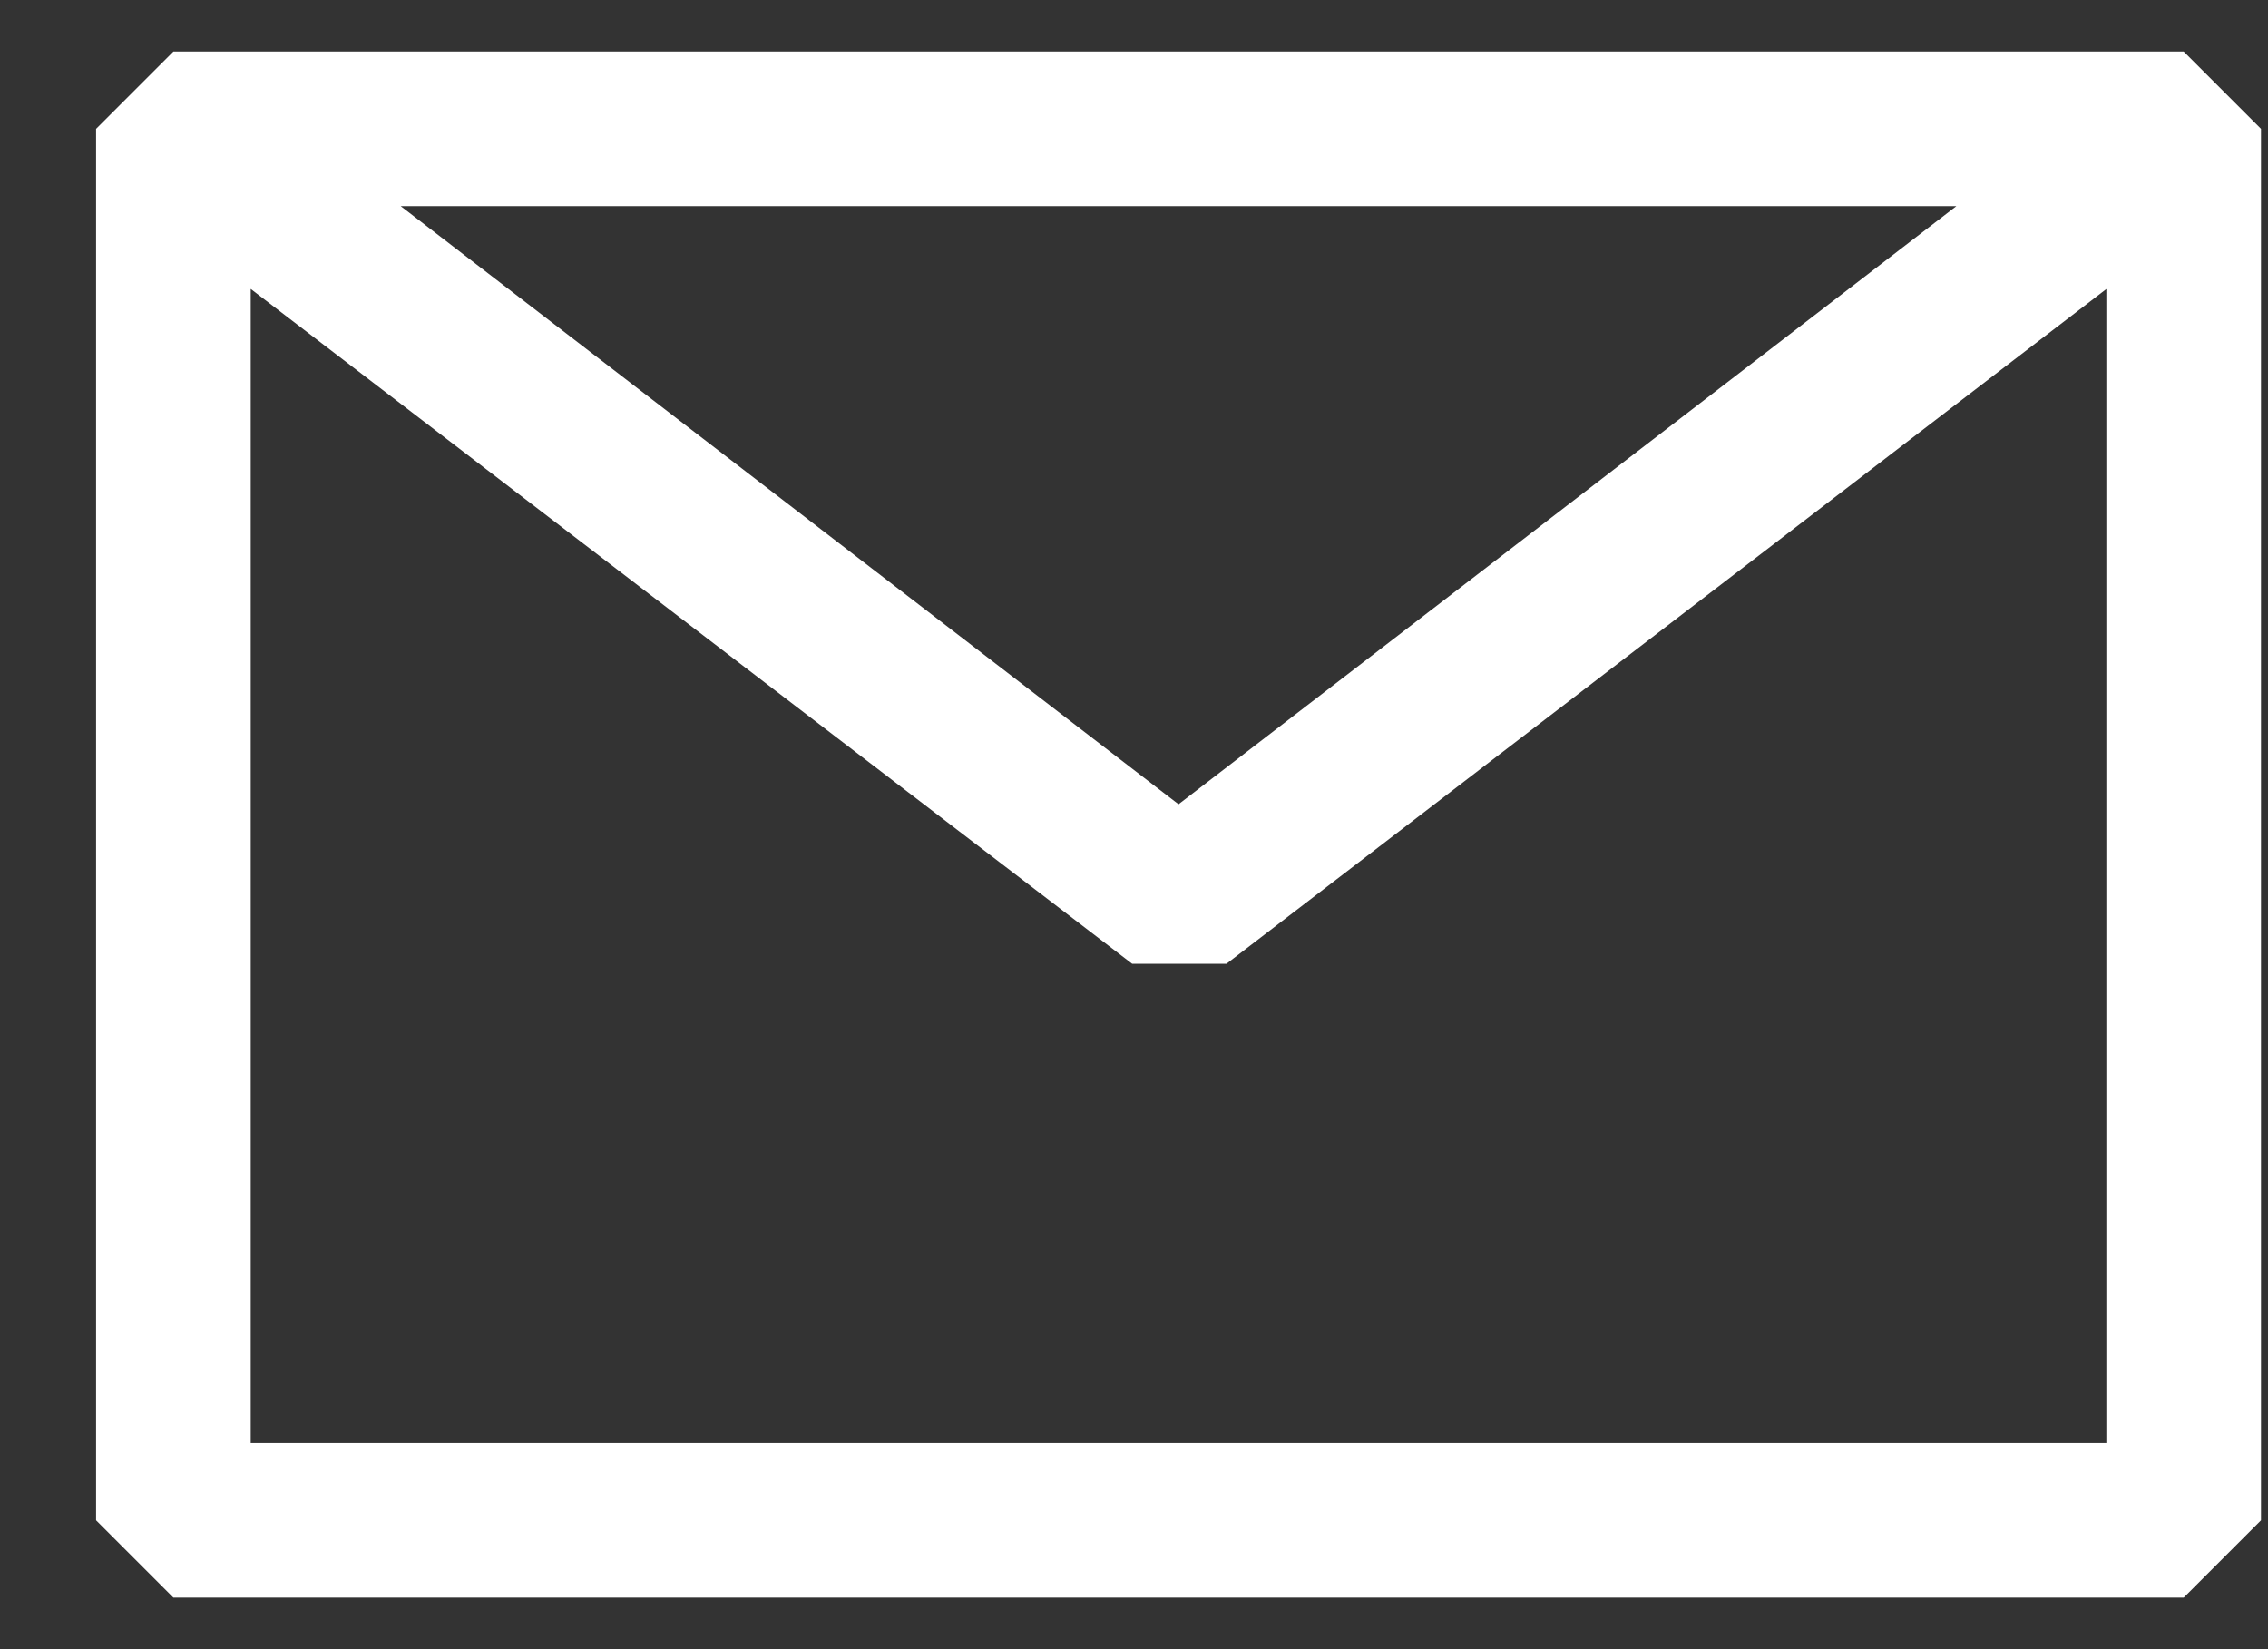
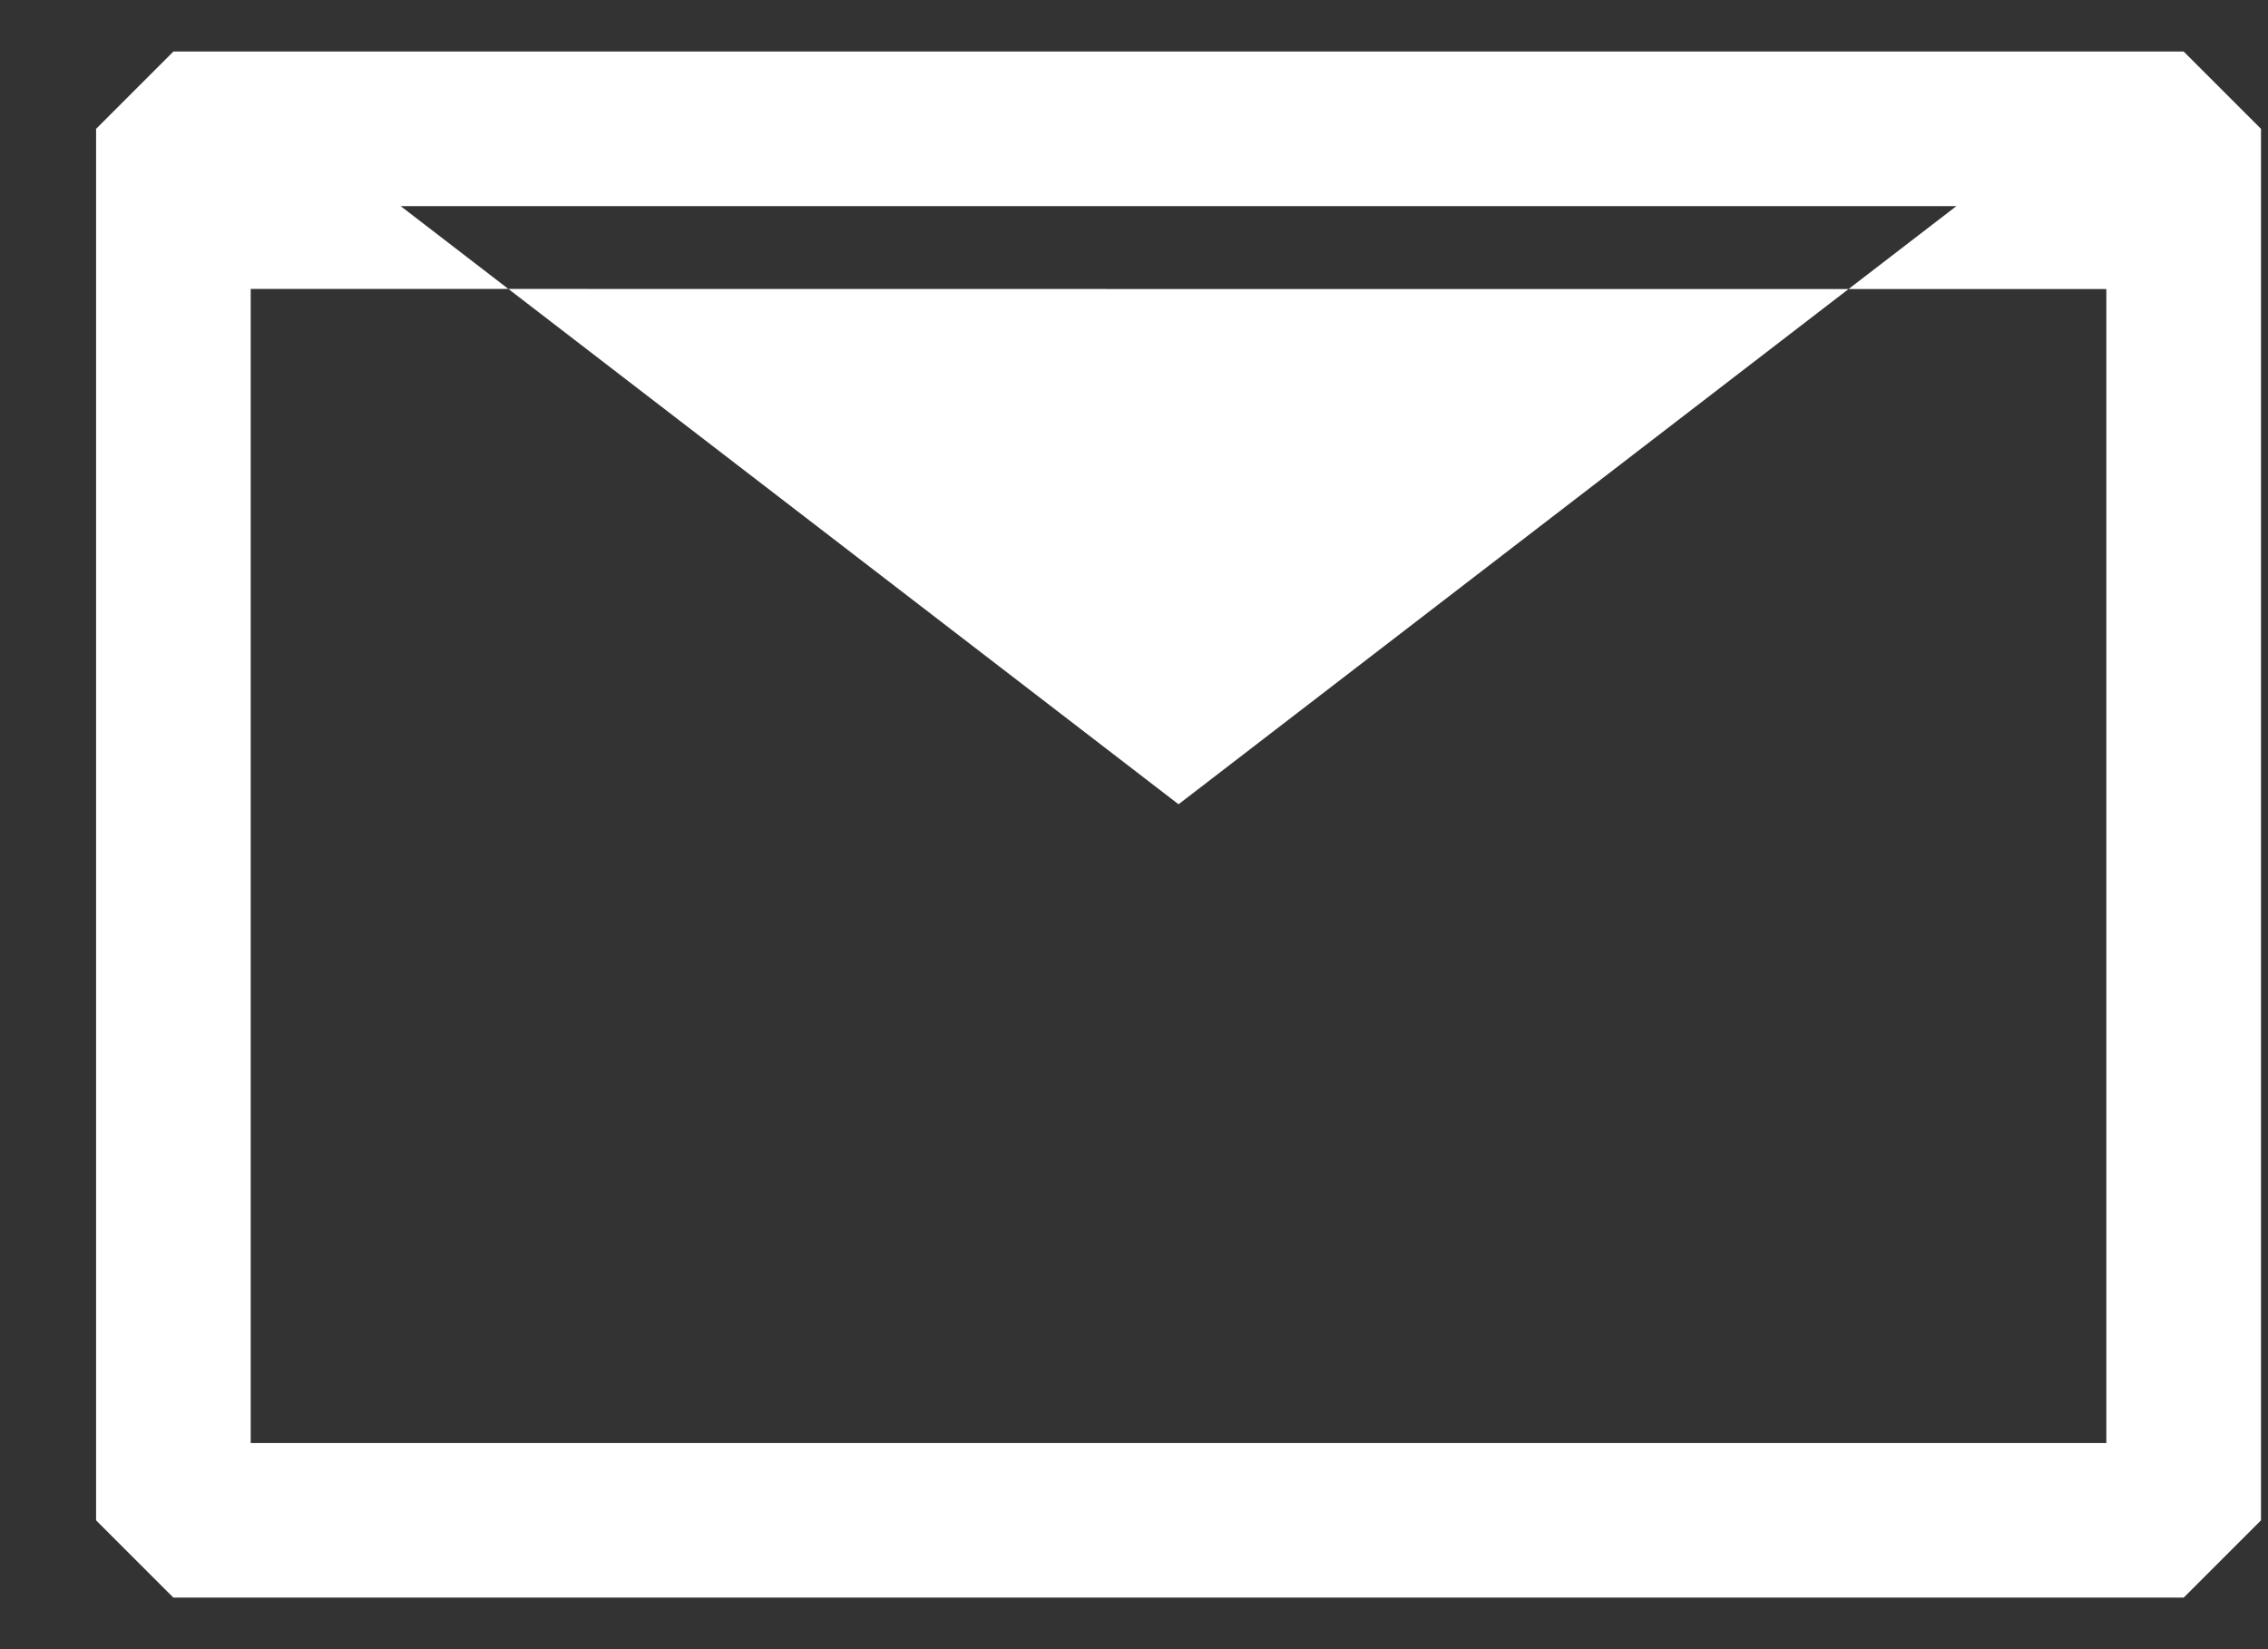
<svg xmlns="http://www.w3.org/2000/svg" width="22" height="16" viewBox="0 0 22 16" fill="none">
  <rect x="0" y="0" width="22" height="16" fill="#333333" stroke="none" />
-   <path fill-rule="evenodd" clip-rule="evenodd" d="M0.932 1.25L1.682 0.5H21.182L21.932 1.25V14.75L21.182 15.5H1.682L0.932 14.75V1.25ZM2.432 2.803V14H20.432V2.804L11.897 9.35H10.982L2.432 2.803ZM18.977 2H3.887L11.432 7.803L18.977 2Z" fill="white" />
+   <path fill-rule="evenodd" clip-rule="evenodd" d="M0.932 1.25L1.682 0.5H21.182L21.932 1.25V14.75L21.182 15.5H1.682L0.932 14.75V1.25ZM2.432 2.803V14H20.432V2.804H10.982L2.432 2.803ZM18.977 2H3.887L11.432 7.803L18.977 2Z" fill="white" />
</svg>